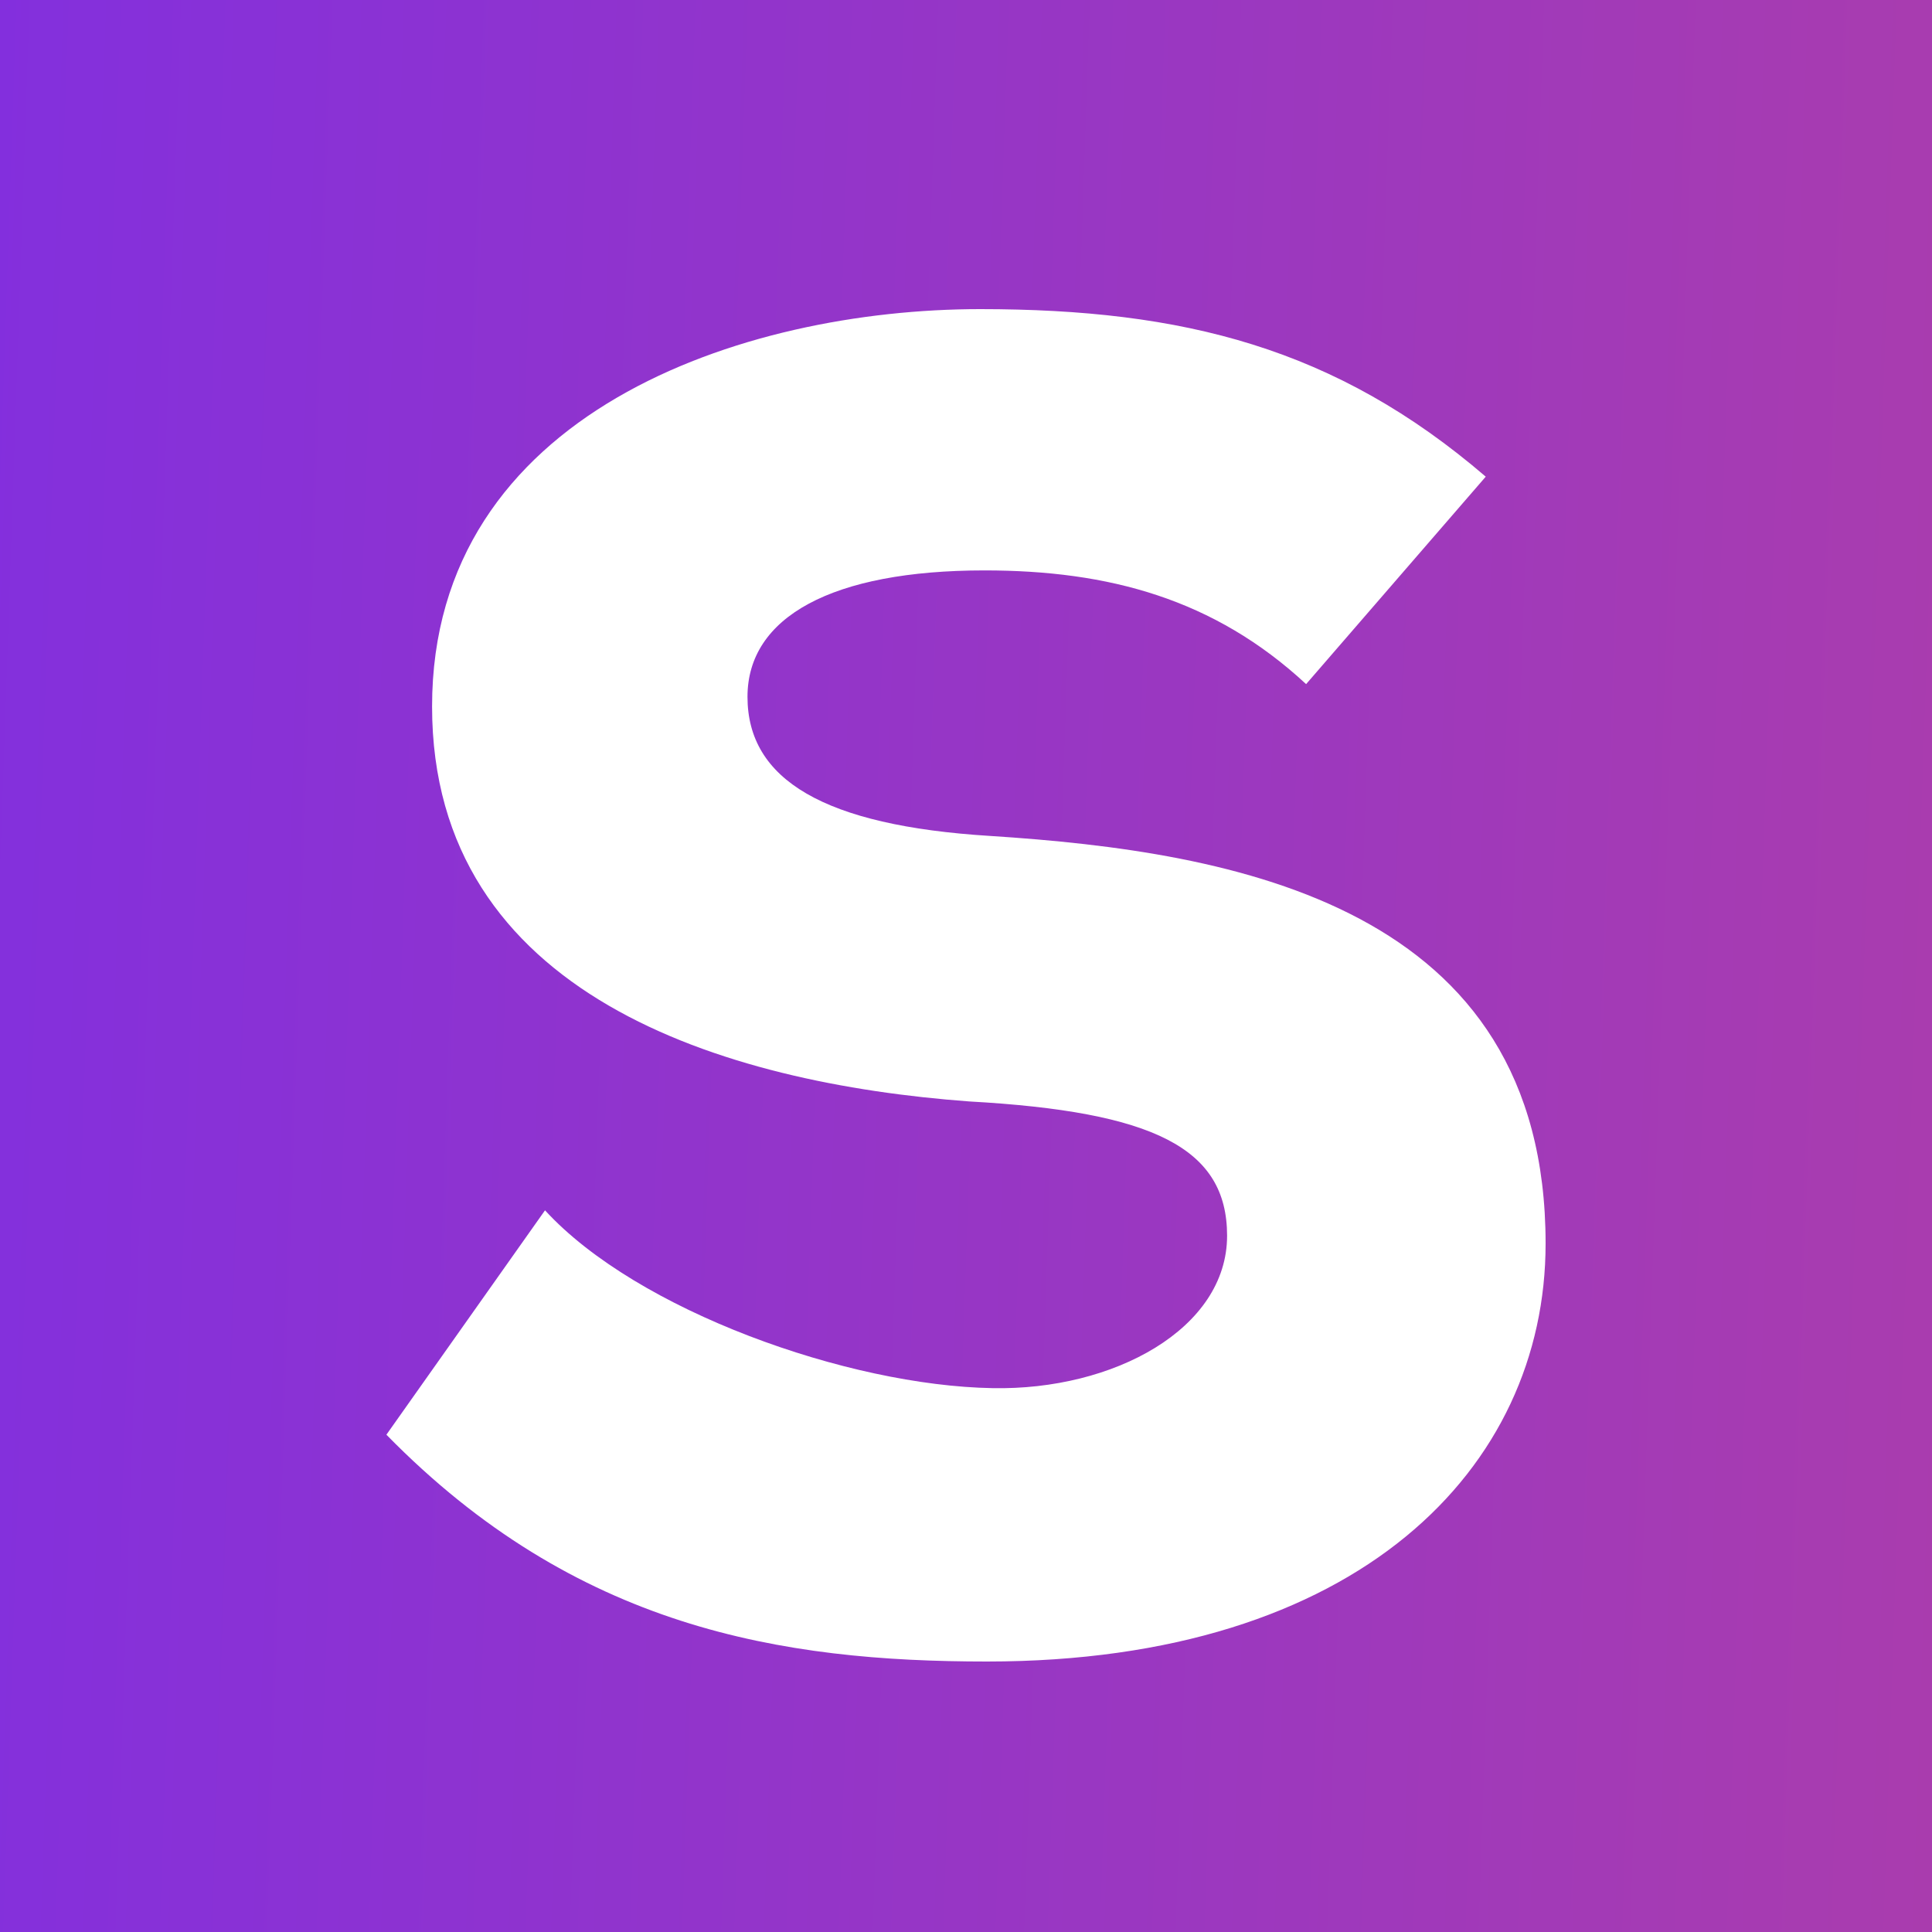
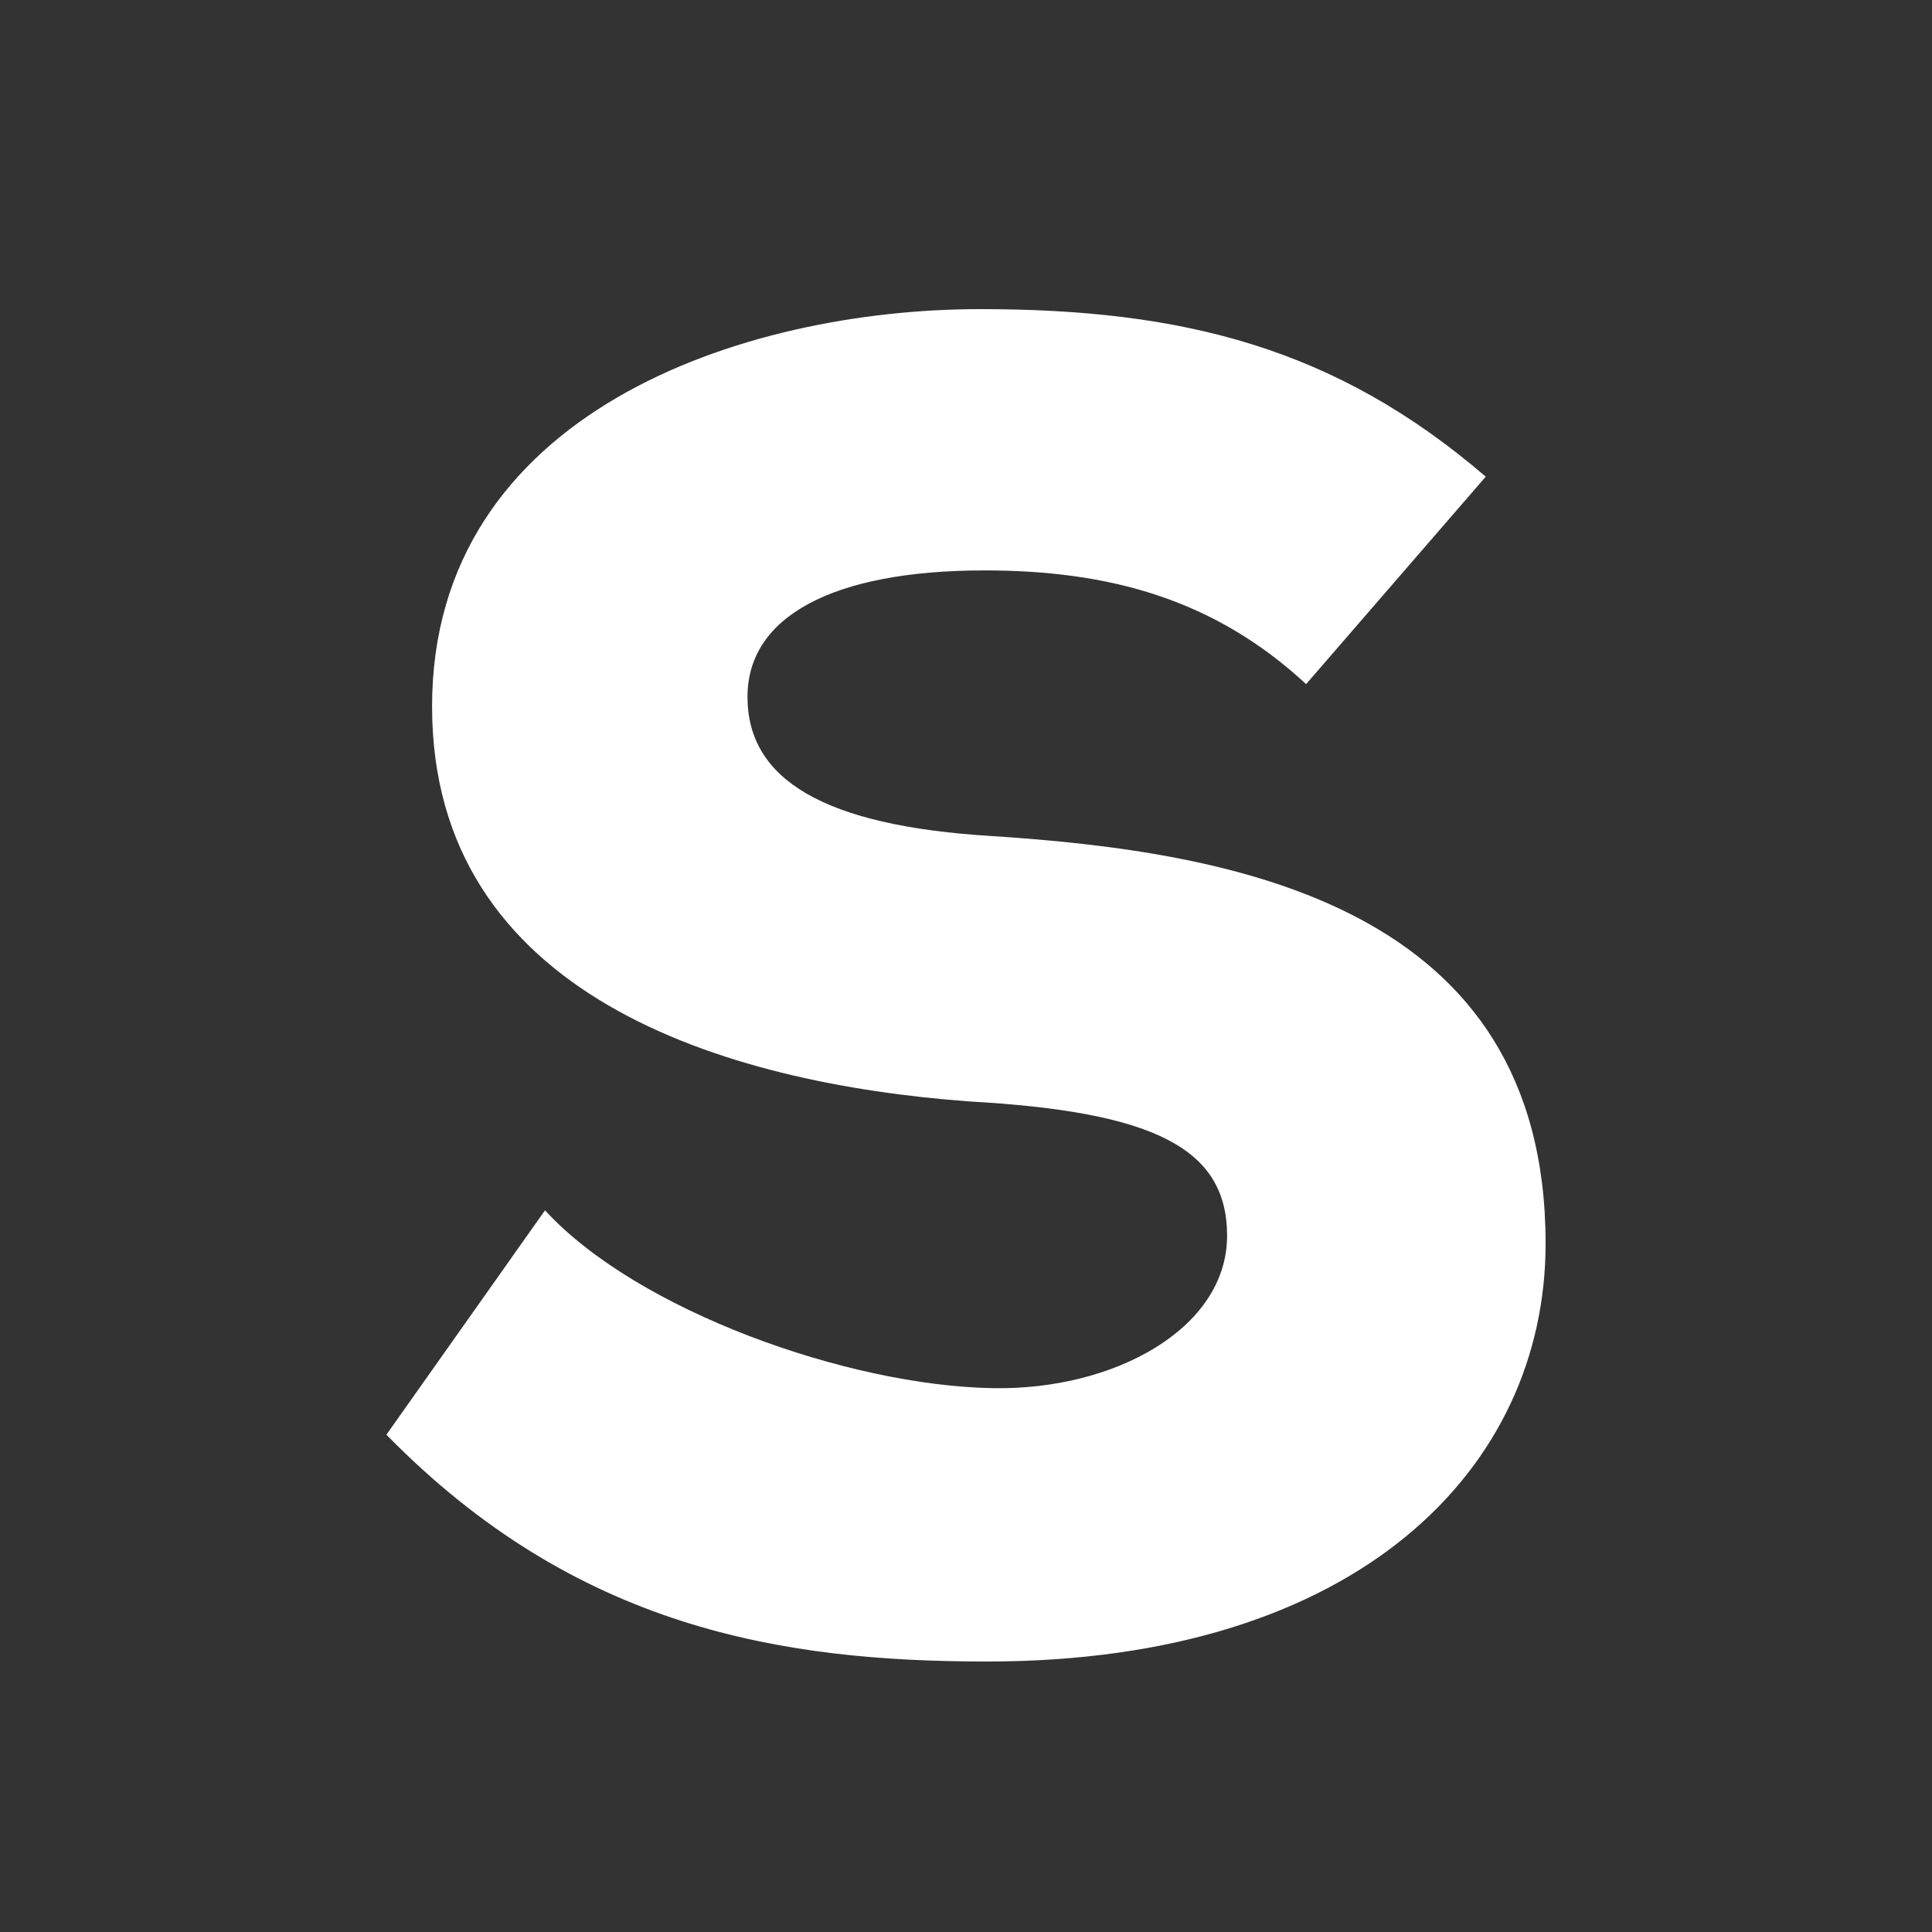
<svg xmlns="http://www.w3.org/2000/svg" width="50" height="50" viewBox="0 0 50 50" fill="none">
  <rect x="0" y="0" width="50" height="50" fill="#333333" stroke="none" />
-   <rect width="50" height="50" fill="url(#paint0_linear_1425_1108)" />
  <path d="M33.802 17.705C31.422 15.498 28.69 14.762 25.479 14.762C21.534 14.762 19.345 15.967 19.345 18.034C19.345 20.178 21.326 21.367 25.623 21.634C31.965 22.041 40 23.434 40 32.184C40 37.991 35.16 43 25.543 43C20.224 43 14.904 42.139 10 37.13L14.105 31.323C16.486 33.921 21.949 35.862 25.687 35.925C28.818 35.987 31.757 34.391 31.757 31.98C31.757 29.71 29.856 28.771 25.08 28.505C18.738 28.036 11.182 25.766 11.182 18.284C11.182 10.677 19.217 8 25.367 8C30.623 8 34.569 9.002 38.451 12.336L33.802 17.705Z" fill="white" />
  <defs>
    <linearGradient id="paint0_linear_1425_1108" x1="-27.5" y1="-33.75" x2="168.308" y2="-27.094" gradientUnits="userSpaceOnUse">
      <stop stop-color="#6E28F7" />
      <stop offset="1" stop-color="#FF5A45" />
    </linearGradient>
  </defs>
</svg>